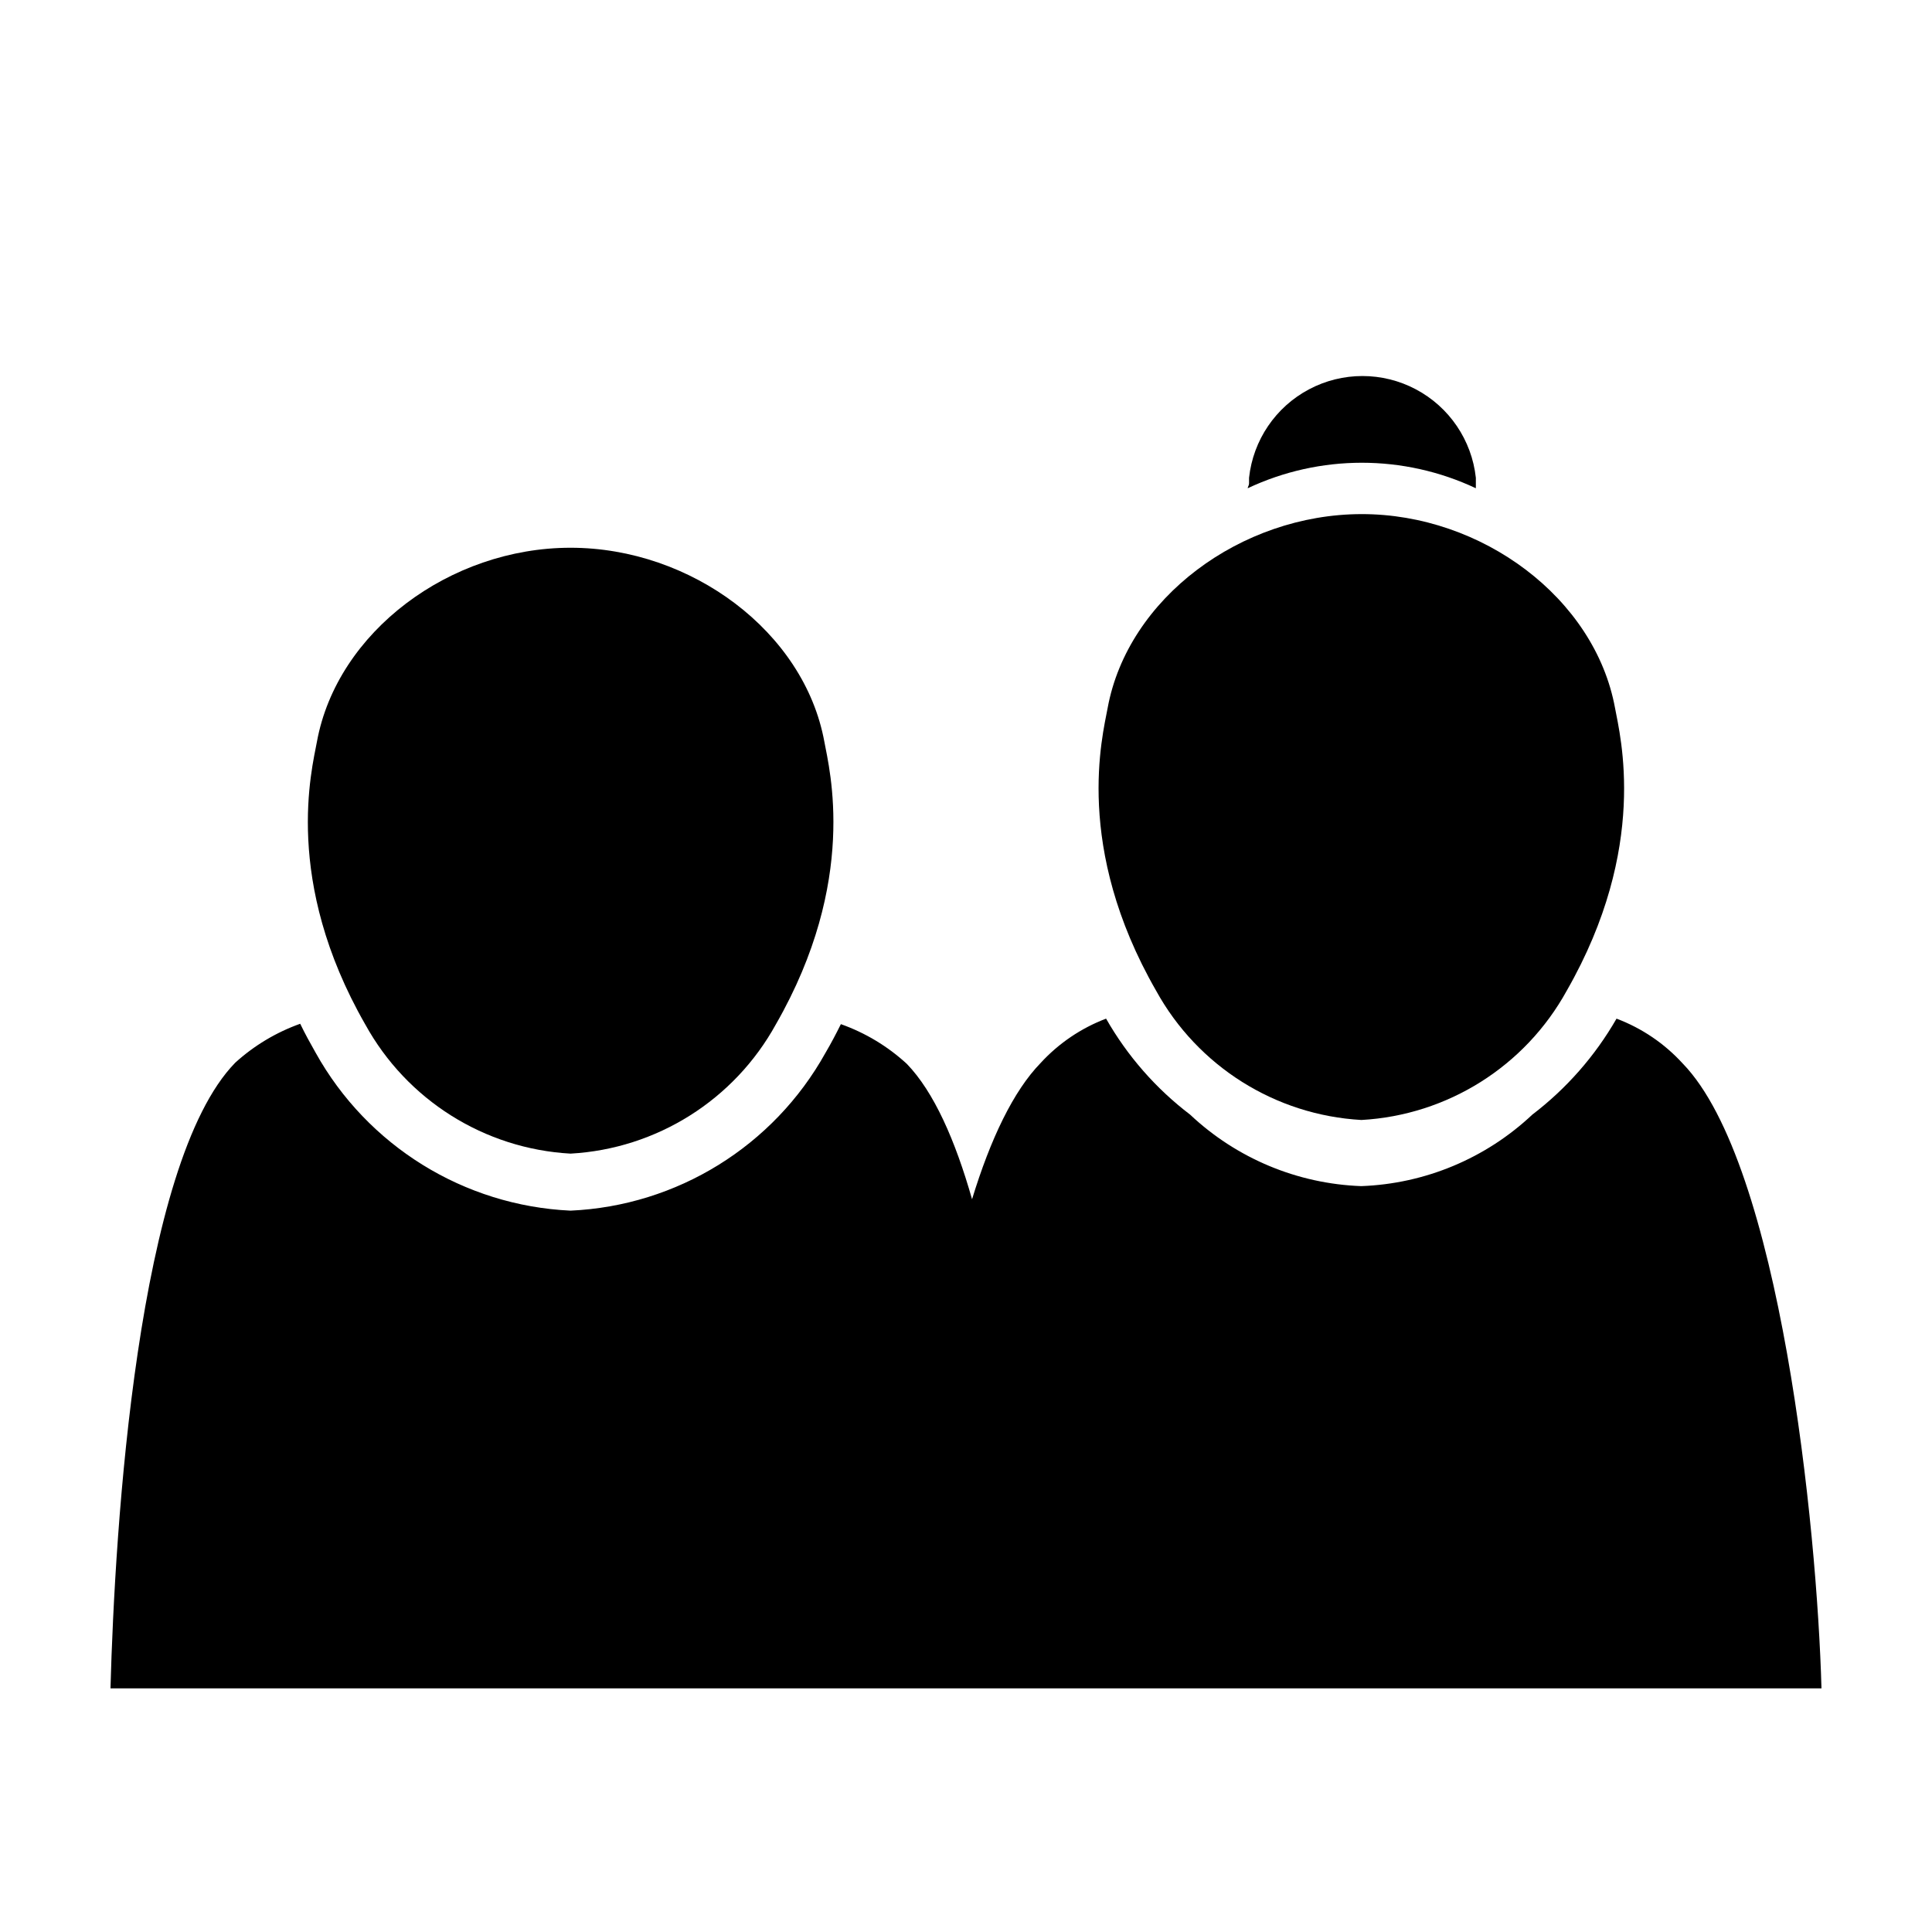
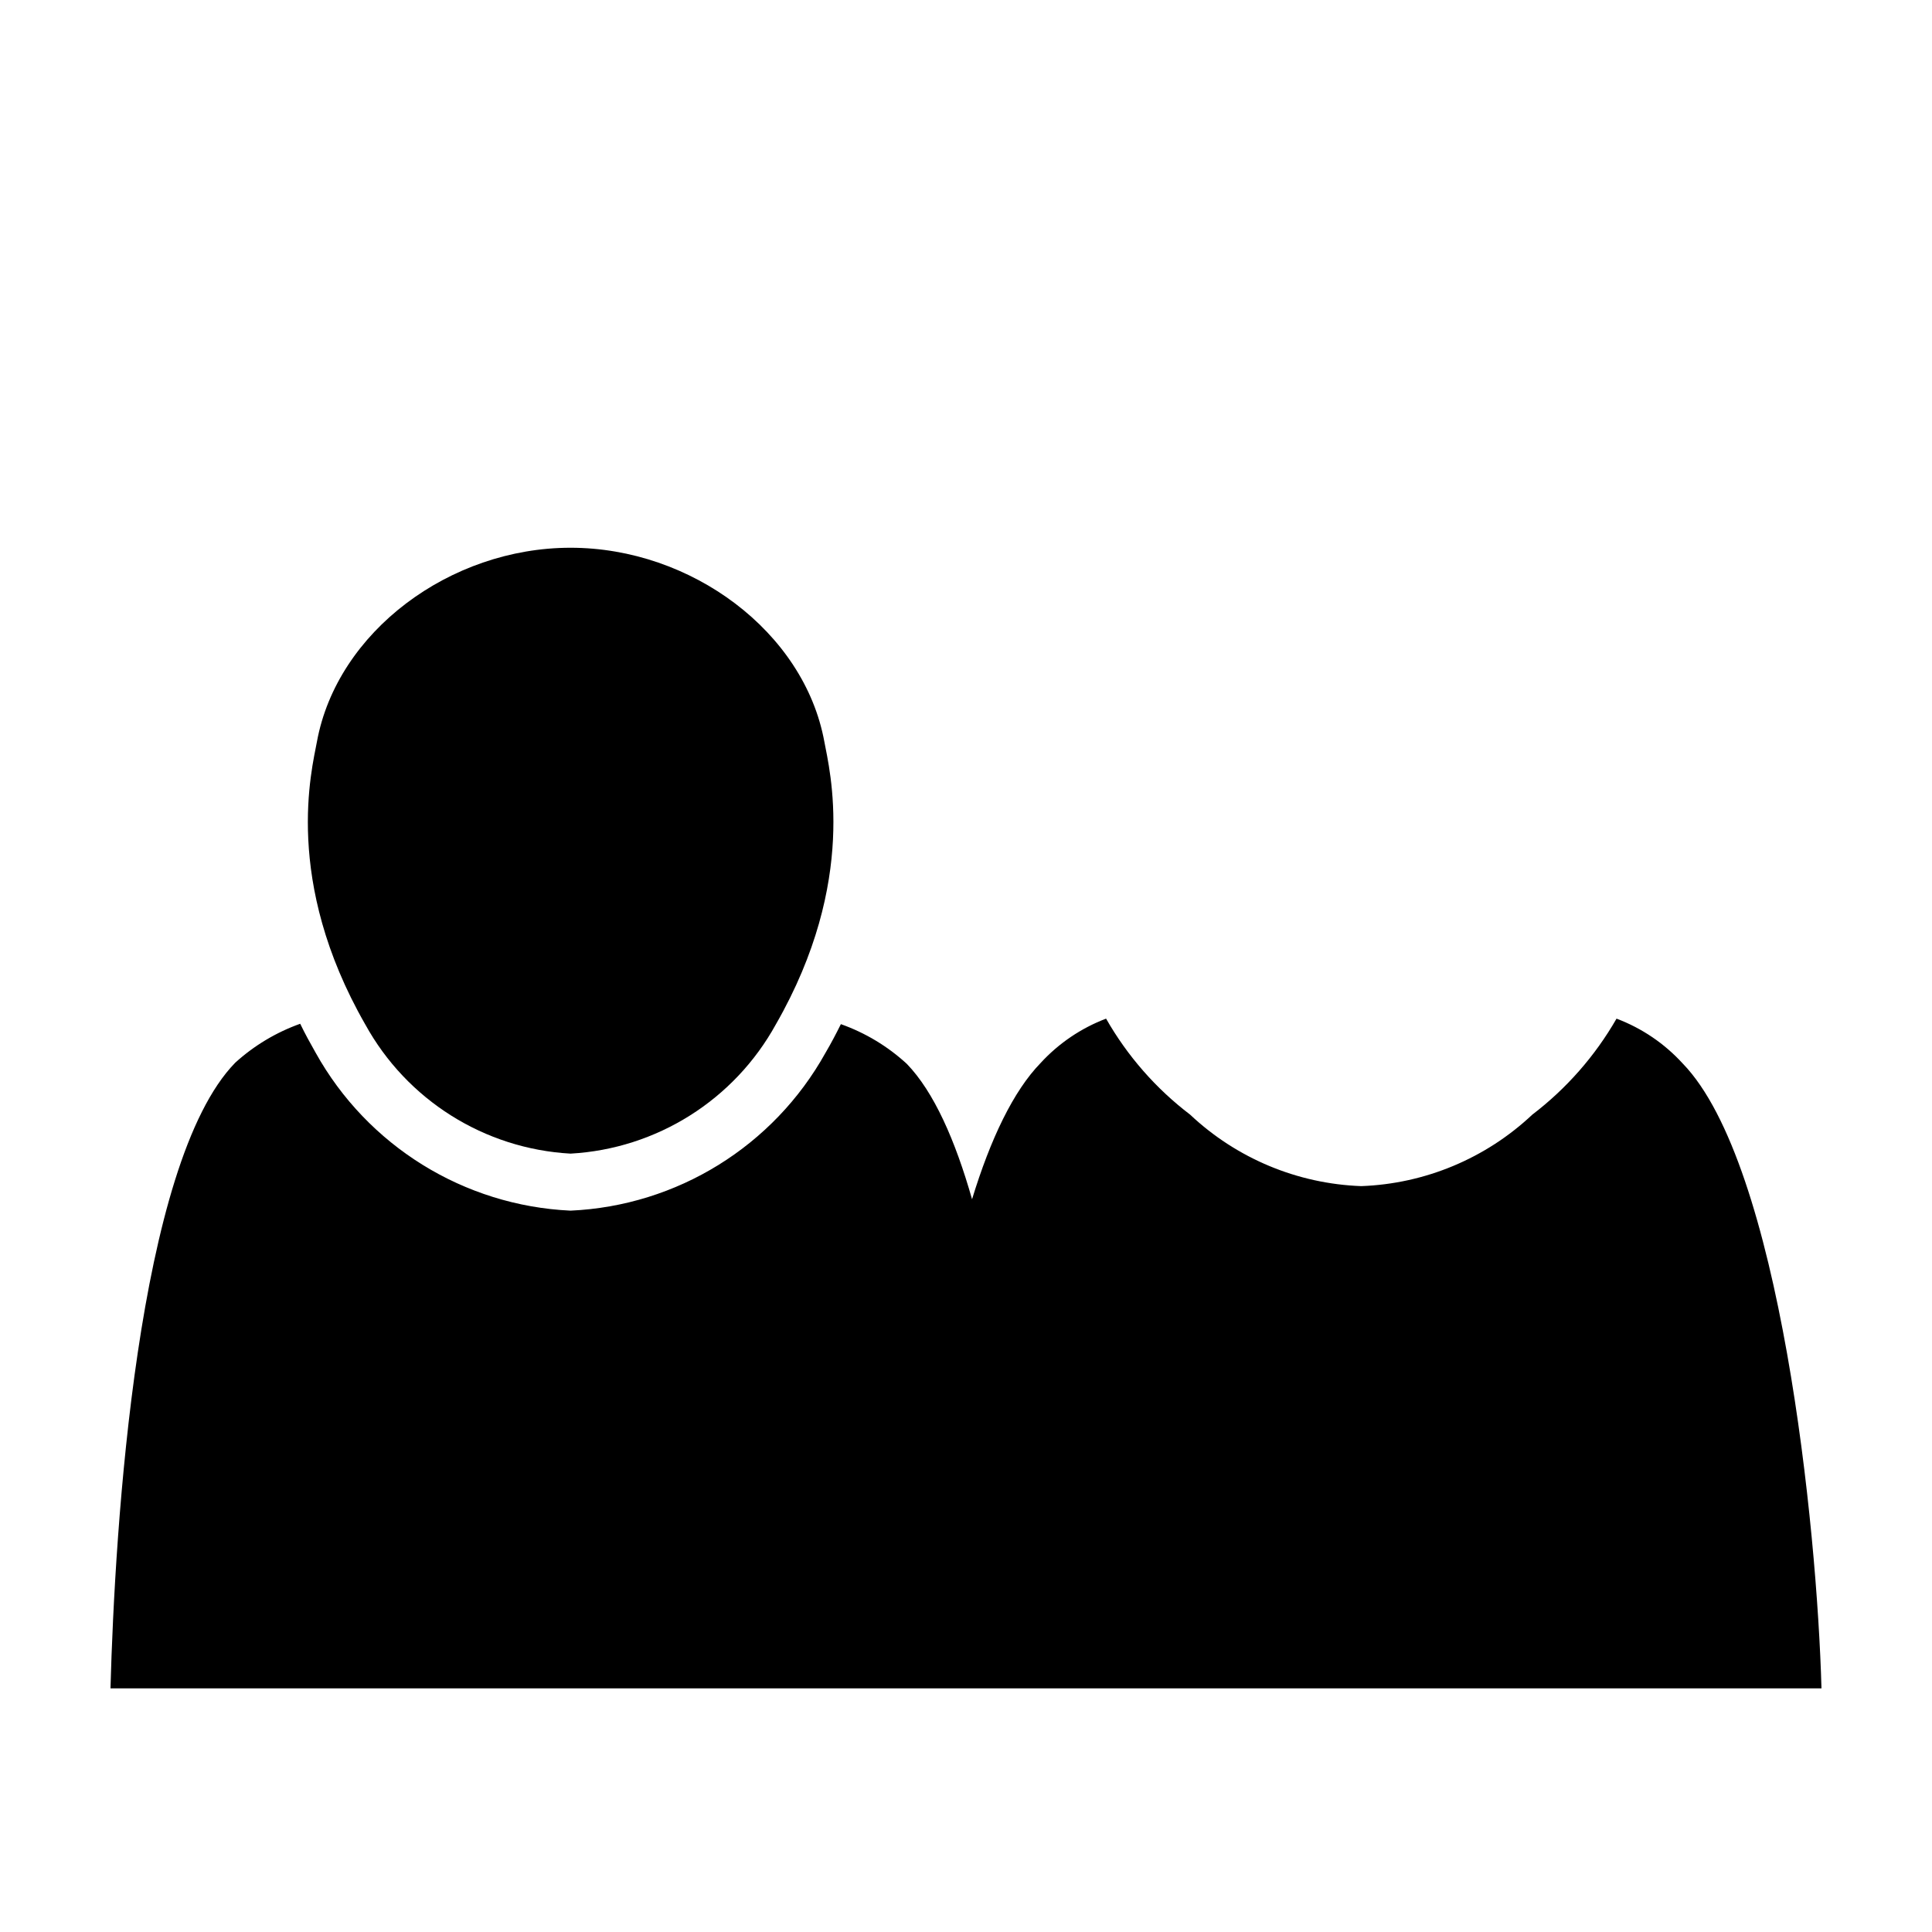
<svg xmlns="http://www.w3.org/2000/svg" fill="#000000" width="800px" height="800px" version="1.1" viewBox="144 144 512 512">
  <g>
    <path d="m589.98 425.89c-4.832-5.316-10.859-9.41-17.582-11.941-5.672 9.883-13.262 18.531-22.32 25.441-12.32 11.602-28.43 18.332-45.34 18.945-16.91-0.613-33.023-7.344-45.344-18.945-9.059-6.894-16.633-15.551-22.27-25.441-6.613 2.508-12.547 6.527-17.332 11.738-7.254 7.457-13.301 20.152-18.188 36.125-4.434-15.566-10.078-28.414-17.281-35.871-5.055-4.652-11.004-8.234-17.48-10.531-1.258 2.519-2.57 5.039-4.082 7.609-13.742 24.711-39.312 40.539-67.559 41.816-28.254-1.309-53.816-17.148-67.562-41.867-1.461-2.57-2.82-5.039-4.082-7.656v-0.004c-6.367 2.273-12.223 5.781-17.227 10.328-25.949 26.602-31.895 123.03-33.051 165.8h453.43c-1.156-42.672-10.93-138.85-36.727-165.55z" />
-     <path d="m474.66 273.39c19.145-9.012 41.312-9.012 60.457 0v-1.211-1.562 0.004c-1.082-9.969-7.035-18.75-15.891-23.445-8.859-4.699-19.469-4.699-28.324 0-8.855 4.695-14.809 13.477-15.891 23.445v1.512c0 0.504-0.352 0.855-0.352 1.258z" />
-     <path d="m572 331.63c-5.34-29.121-35.266-51.438-67.207-51.387-31.941 0.051-61.918 22.27-67.258 51.387-1.363 7.406-9.02 36.828 12.844 74.914 11.023 20.031 31.582 32.977 54.41 34.262 22.832-1.273 43.398-14.223 54.414-34.262 21.812-38.086 14.156-67.508 12.797-74.914z" fill-rule="evenodd" />
    <path d="m362.46 340.55c-5.34-29.121-35.266-51.391-67.258-51.391-31.992 0-61.867 22.27-67.211 51.391-1.359 7.406-9.02 36.828 12.797 74.918v-0.004c11.016 20.039 31.582 32.988 54.414 34.258 22.828-1.281 43.387-14.227 54.41-34.258 21.867-38.086 14.207-67.512 12.848-74.914z" fill-rule="evenodd" />
  </g>
</svg>